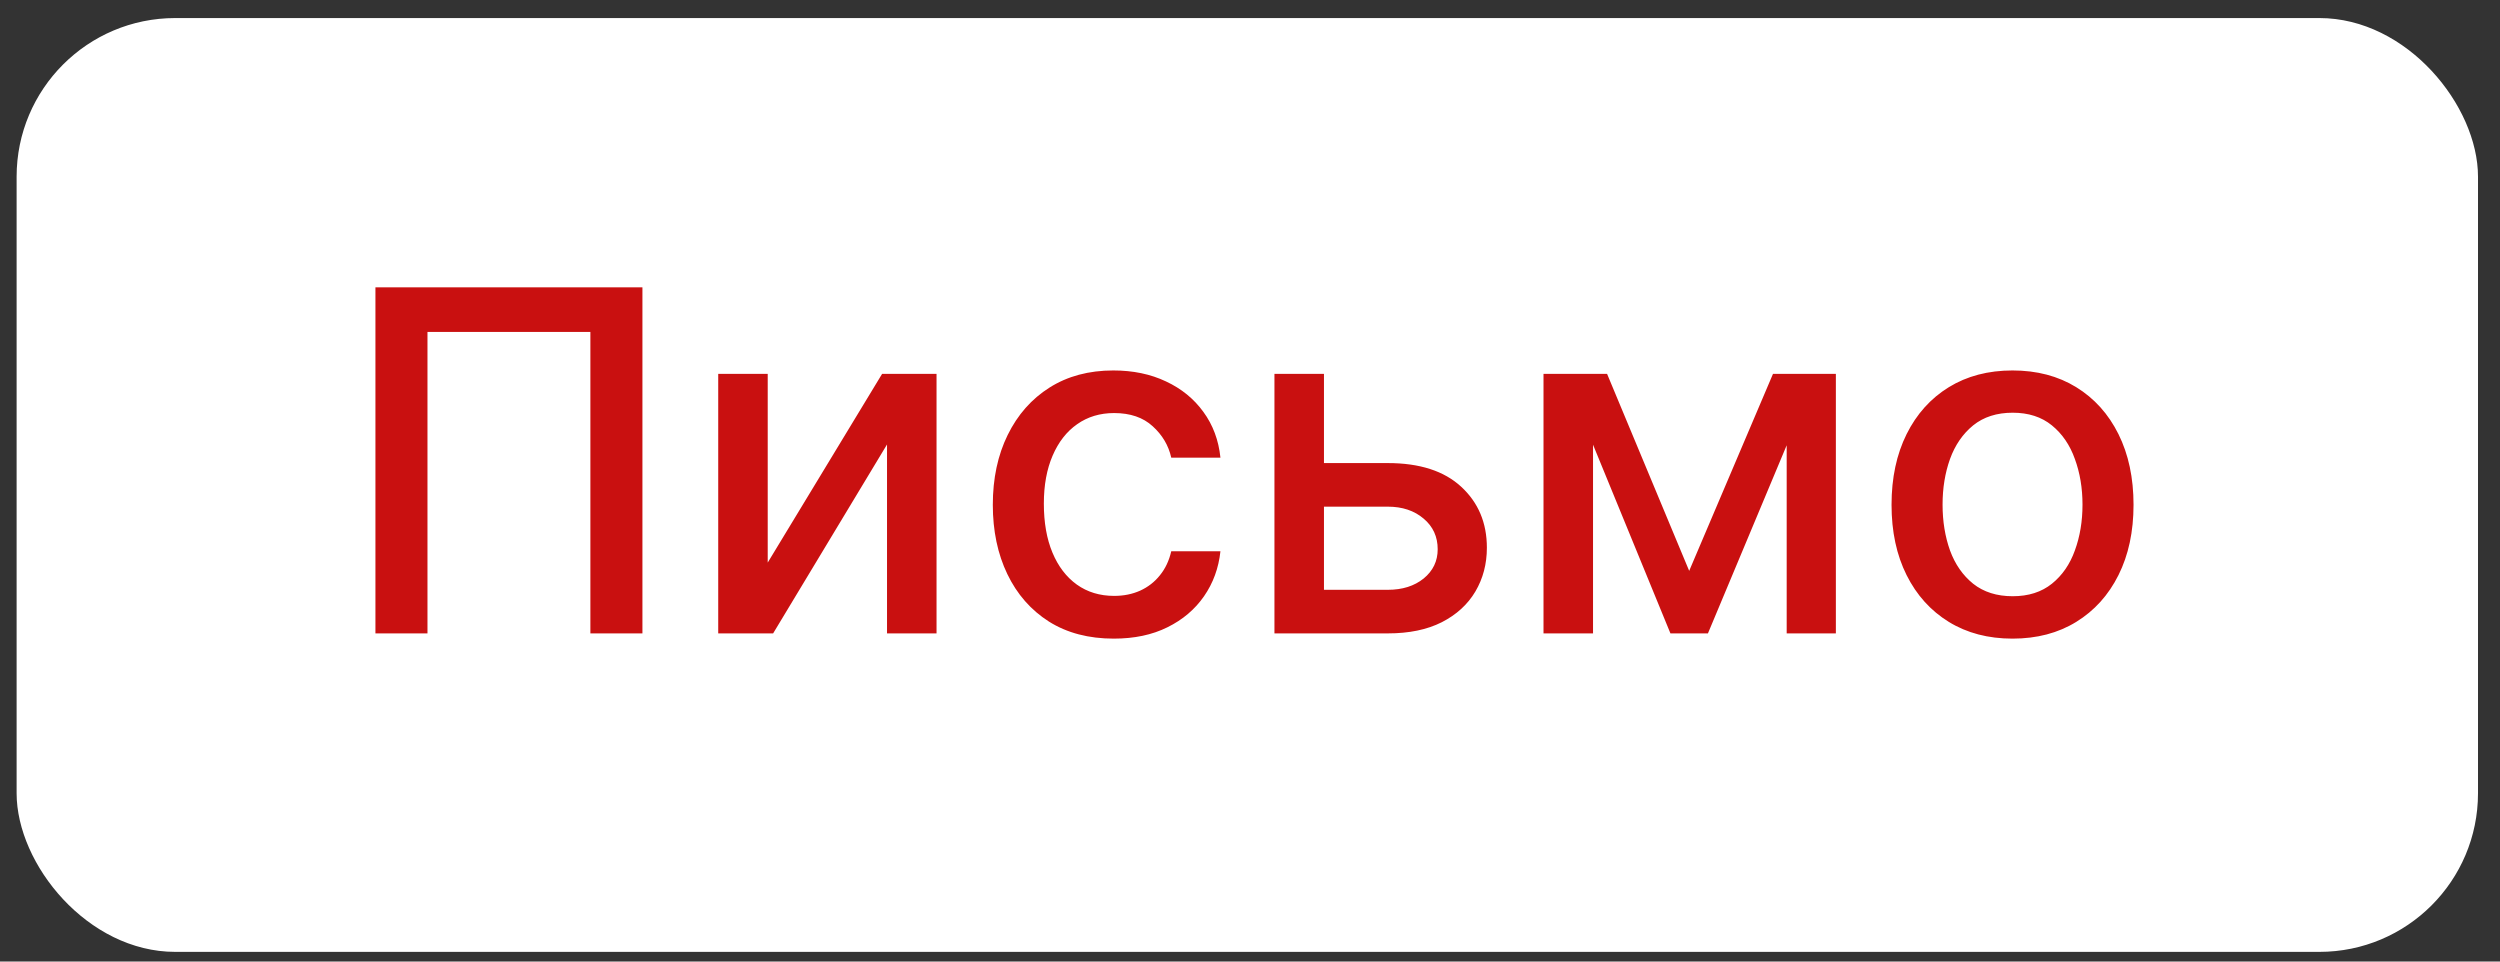
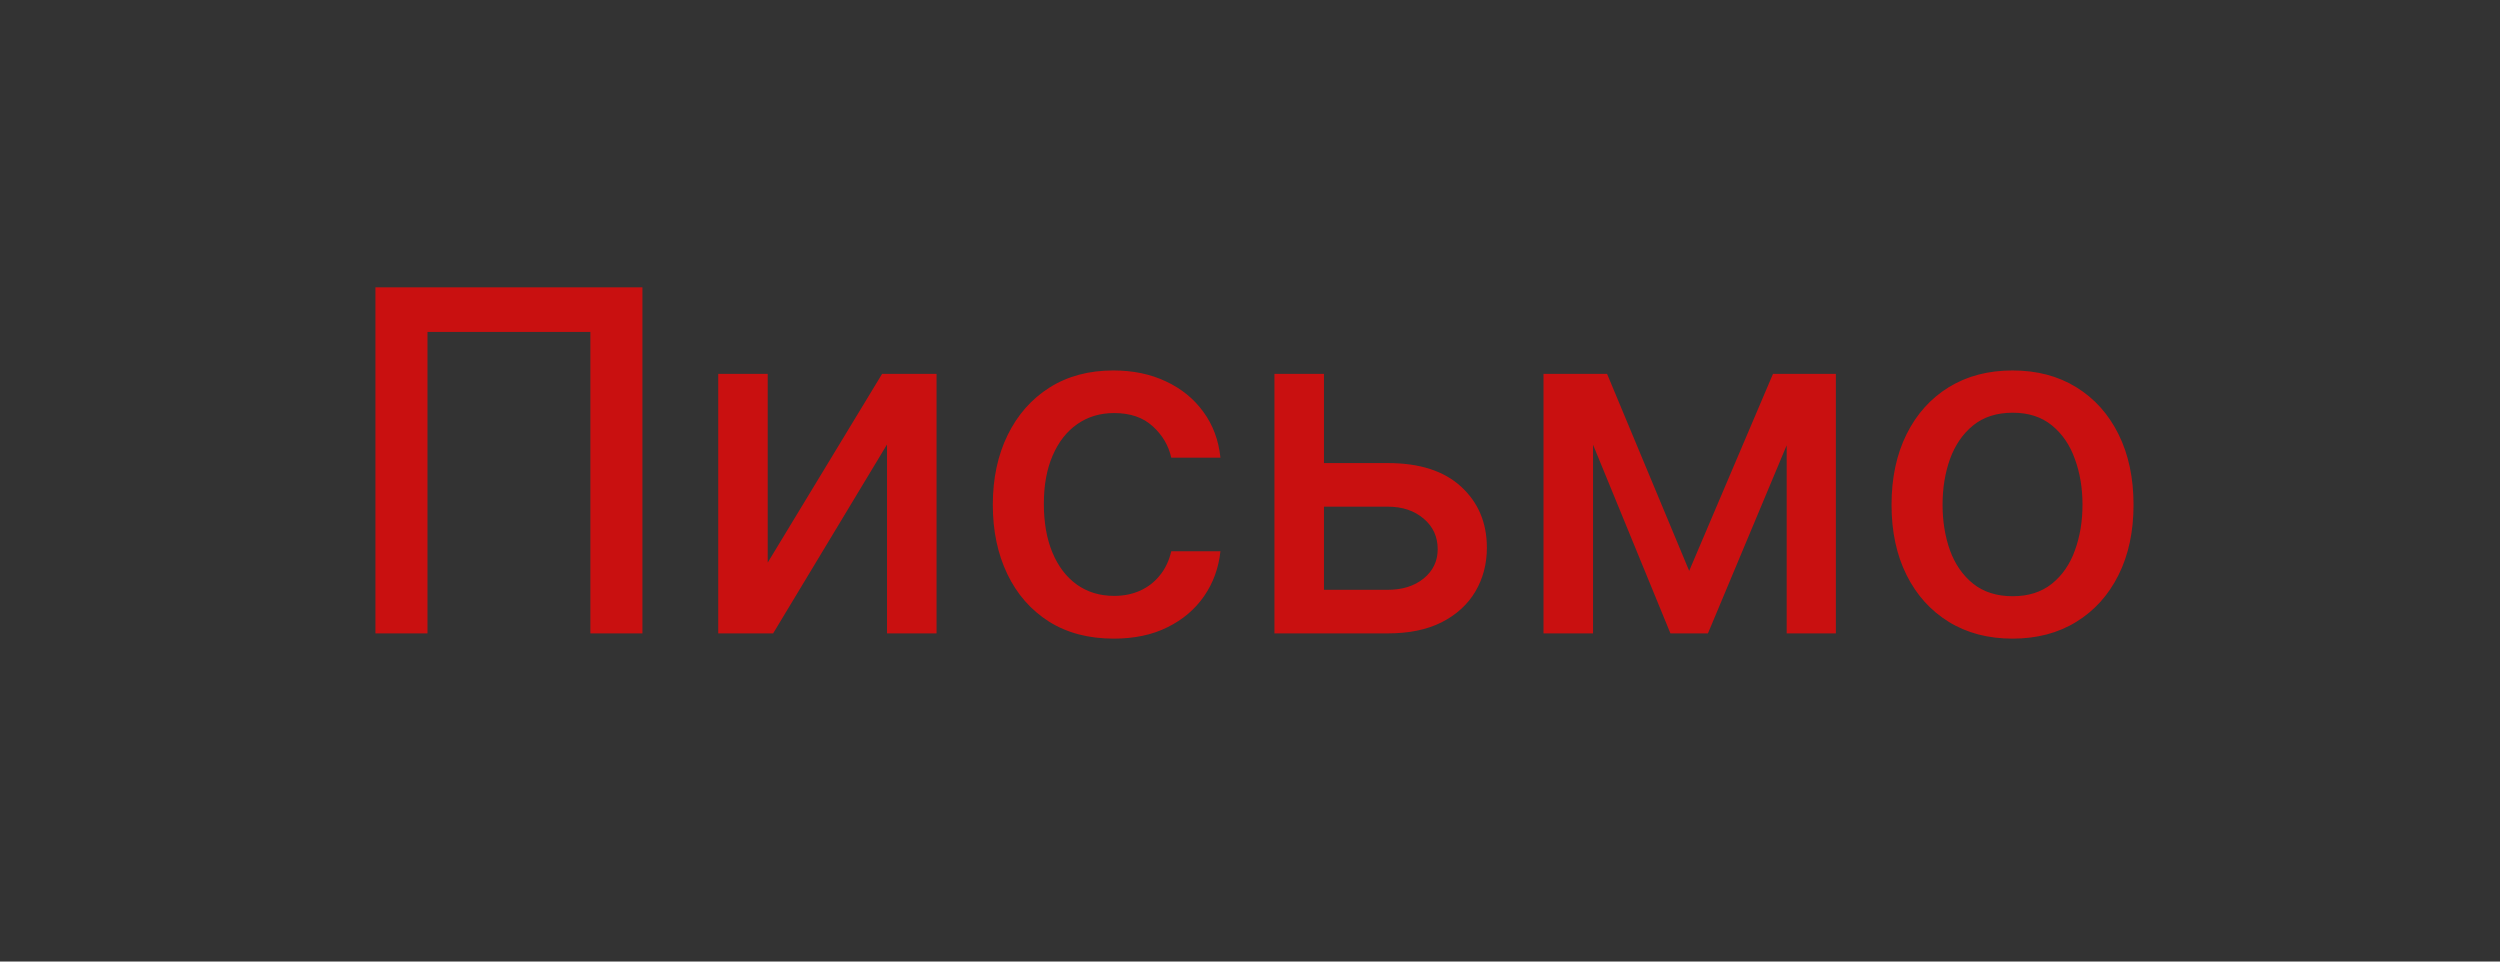
<svg xmlns="http://www.w3.org/2000/svg" width="104" height="40" viewBox="0 0 104 40" fill="none">
  <rect x="0" y="0" width="104" height="40" fill="#333333" stroke="none" />
-   <rect x="0.691" y="0.751" width="102.394" height="38.847" rx="6.599" fill="white" />
-   <path d="M26.725 11.953V26.349H24.56V13.809H17.783V26.349H15.618V11.953H26.725ZM31.937 23.404L36.696 15.552H38.96V26.349H36.9V18.49L32.162 26.349H29.878V15.552H31.937V23.404ZM46.334 26.567C45.289 26.567 44.389 26.331 43.635 25.857C42.885 25.379 42.308 24.721 41.905 23.882C41.502 23.043 41.301 22.082 41.301 21C41.301 19.903 41.507 18.935 41.919 18.096C42.332 17.253 42.913 16.595 43.663 16.121C44.413 15.648 45.296 15.411 46.313 15.411C47.133 15.411 47.864 15.563 48.506 15.868C49.148 16.168 49.666 16.59 50.06 17.134C50.458 17.677 50.695 18.312 50.77 19.038H48.724C48.612 18.532 48.354 18.096 47.951 17.731C47.553 17.366 47.018 17.183 46.348 17.183C45.762 17.183 45.249 17.337 44.809 17.647C44.373 17.951 44.033 18.387 43.789 18.954C43.546 19.517 43.424 20.182 43.424 20.951C43.424 21.738 43.543 22.417 43.782 22.989C44.021 23.561 44.359 24.004 44.795 24.318C45.235 24.632 45.753 24.789 46.348 24.789C46.746 24.789 47.107 24.716 47.431 24.571C47.759 24.421 48.033 24.208 48.253 23.931C48.478 23.655 48.635 23.322 48.724 22.933H50.77C50.695 23.631 50.468 24.255 50.088 24.803C49.708 25.351 49.2 25.782 48.562 26.096C47.93 26.41 47.187 26.567 46.334 26.567ZM54.599 19.264H57.734C59.056 19.264 60.073 19.591 60.785 20.248C61.498 20.904 61.854 21.75 61.854 22.785C61.854 23.46 61.694 24.067 61.376 24.606C61.057 25.145 60.591 25.571 59.977 25.885C59.363 26.195 58.615 26.349 57.734 26.349H53.017V15.552H55.077V24.536H57.734C58.339 24.536 58.836 24.379 59.225 24.065C59.614 23.746 59.808 23.341 59.808 22.849C59.808 22.328 59.614 21.904 59.225 21.576C58.836 21.244 58.339 21.077 57.734 21.077H54.599V19.264ZM70.27 23.748L73.757 15.552H75.57L71.05 26.349H69.49L65.061 15.552H66.854L70.27 23.748ZM66.27 15.552V26.349H64.21V15.552H66.27ZM74.326 26.349V15.552H76.372V26.349H74.326ZM83.721 26.567C82.709 26.567 81.826 26.335 81.071 25.871C80.317 25.407 79.731 24.758 79.314 23.924C78.897 23.09 78.688 22.115 78.688 21C78.688 19.88 78.897 18.9 79.314 18.061C79.731 17.223 80.317 16.571 81.071 16.107C81.826 15.643 82.709 15.411 83.721 15.411C84.734 15.411 85.617 15.643 86.371 16.107C87.126 16.571 87.712 17.223 88.129 18.061C88.546 18.9 88.755 19.88 88.755 21C88.755 22.115 88.546 23.09 88.129 23.924C87.712 24.758 87.126 25.407 86.371 25.871C85.617 26.335 84.734 26.567 83.721 26.567ZM83.728 24.803C84.385 24.803 84.928 24.629 85.359 24.283C85.79 23.936 86.109 23.474 86.315 22.898C86.526 22.321 86.632 21.686 86.632 20.993C86.632 20.304 86.526 19.671 86.315 19.095C86.109 18.514 85.79 18.047 85.359 17.696C84.928 17.344 84.385 17.169 83.728 17.169C83.068 17.169 82.519 17.344 82.083 17.696C81.652 18.047 81.331 18.514 81.12 19.095C80.914 19.671 80.811 20.304 80.811 20.993C80.811 21.686 80.914 22.321 81.12 22.898C81.331 23.474 81.652 23.936 82.083 24.283C82.519 24.629 83.068 24.803 83.728 24.803Z" fill="#C91010" />
+   <path d="M26.725 11.953V26.349H24.56V13.809H17.783V26.349H15.618V11.953H26.725ZM31.937 23.404L36.696 15.552H38.96V26.349H36.9V18.49L32.162 26.349H29.878V15.552H31.937V23.404M46.334 26.567C45.289 26.567 44.389 26.331 43.635 25.857C42.885 25.379 42.308 24.721 41.905 23.882C41.502 23.043 41.301 22.082 41.301 21C41.301 19.903 41.507 18.935 41.919 18.096C42.332 17.253 42.913 16.595 43.663 16.121C44.413 15.648 45.296 15.411 46.313 15.411C47.133 15.411 47.864 15.563 48.506 15.868C49.148 16.168 49.666 16.59 50.06 17.134C50.458 17.677 50.695 18.312 50.77 19.038H48.724C48.612 18.532 48.354 18.096 47.951 17.731C47.553 17.366 47.018 17.183 46.348 17.183C45.762 17.183 45.249 17.337 44.809 17.647C44.373 17.951 44.033 18.387 43.789 18.954C43.546 19.517 43.424 20.182 43.424 20.951C43.424 21.738 43.543 22.417 43.782 22.989C44.021 23.561 44.359 24.004 44.795 24.318C45.235 24.632 45.753 24.789 46.348 24.789C46.746 24.789 47.107 24.716 47.431 24.571C47.759 24.421 48.033 24.208 48.253 23.931C48.478 23.655 48.635 23.322 48.724 22.933H50.77C50.695 23.631 50.468 24.255 50.088 24.803C49.708 25.351 49.2 25.782 48.562 26.096C47.93 26.41 47.187 26.567 46.334 26.567ZM54.599 19.264H57.734C59.056 19.264 60.073 19.591 60.785 20.248C61.498 20.904 61.854 21.75 61.854 22.785C61.854 23.46 61.694 24.067 61.376 24.606C61.057 25.145 60.591 25.571 59.977 25.885C59.363 26.195 58.615 26.349 57.734 26.349H53.017V15.552H55.077V24.536H57.734C58.339 24.536 58.836 24.379 59.225 24.065C59.614 23.746 59.808 23.341 59.808 22.849C59.808 22.328 59.614 21.904 59.225 21.576C58.836 21.244 58.339 21.077 57.734 21.077H54.599V19.264ZM70.27 23.748L73.757 15.552H75.57L71.05 26.349H69.49L65.061 15.552H66.854L70.27 23.748ZM66.27 15.552V26.349H64.21V15.552H66.27ZM74.326 26.349V15.552H76.372V26.349H74.326ZM83.721 26.567C82.709 26.567 81.826 26.335 81.071 25.871C80.317 25.407 79.731 24.758 79.314 23.924C78.897 23.09 78.688 22.115 78.688 21C78.688 19.88 78.897 18.9 79.314 18.061C79.731 17.223 80.317 16.571 81.071 16.107C81.826 15.643 82.709 15.411 83.721 15.411C84.734 15.411 85.617 15.643 86.371 16.107C87.126 16.571 87.712 17.223 88.129 18.061C88.546 18.9 88.755 19.88 88.755 21C88.755 22.115 88.546 23.09 88.129 23.924C87.712 24.758 87.126 25.407 86.371 25.871C85.617 26.335 84.734 26.567 83.721 26.567ZM83.728 24.803C84.385 24.803 84.928 24.629 85.359 24.283C85.79 23.936 86.109 23.474 86.315 22.898C86.526 22.321 86.632 21.686 86.632 20.993C86.632 20.304 86.526 19.671 86.315 19.095C86.109 18.514 85.79 18.047 85.359 17.696C84.928 17.344 84.385 17.169 83.728 17.169C83.068 17.169 82.519 17.344 82.083 17.696C81.652 18.047 81.331 18.514 81.12 19.095C80.914 19.671 80.811 20.304 80.811 20.993C80.811 21.686 80.914 22.321 81.12 22.898C81.331 23.474 81.652 23.936 82.083 24.283C82.519 24.629 83.068 24.803 83.728 24.803Z" fill="#C91010" />
</svg>